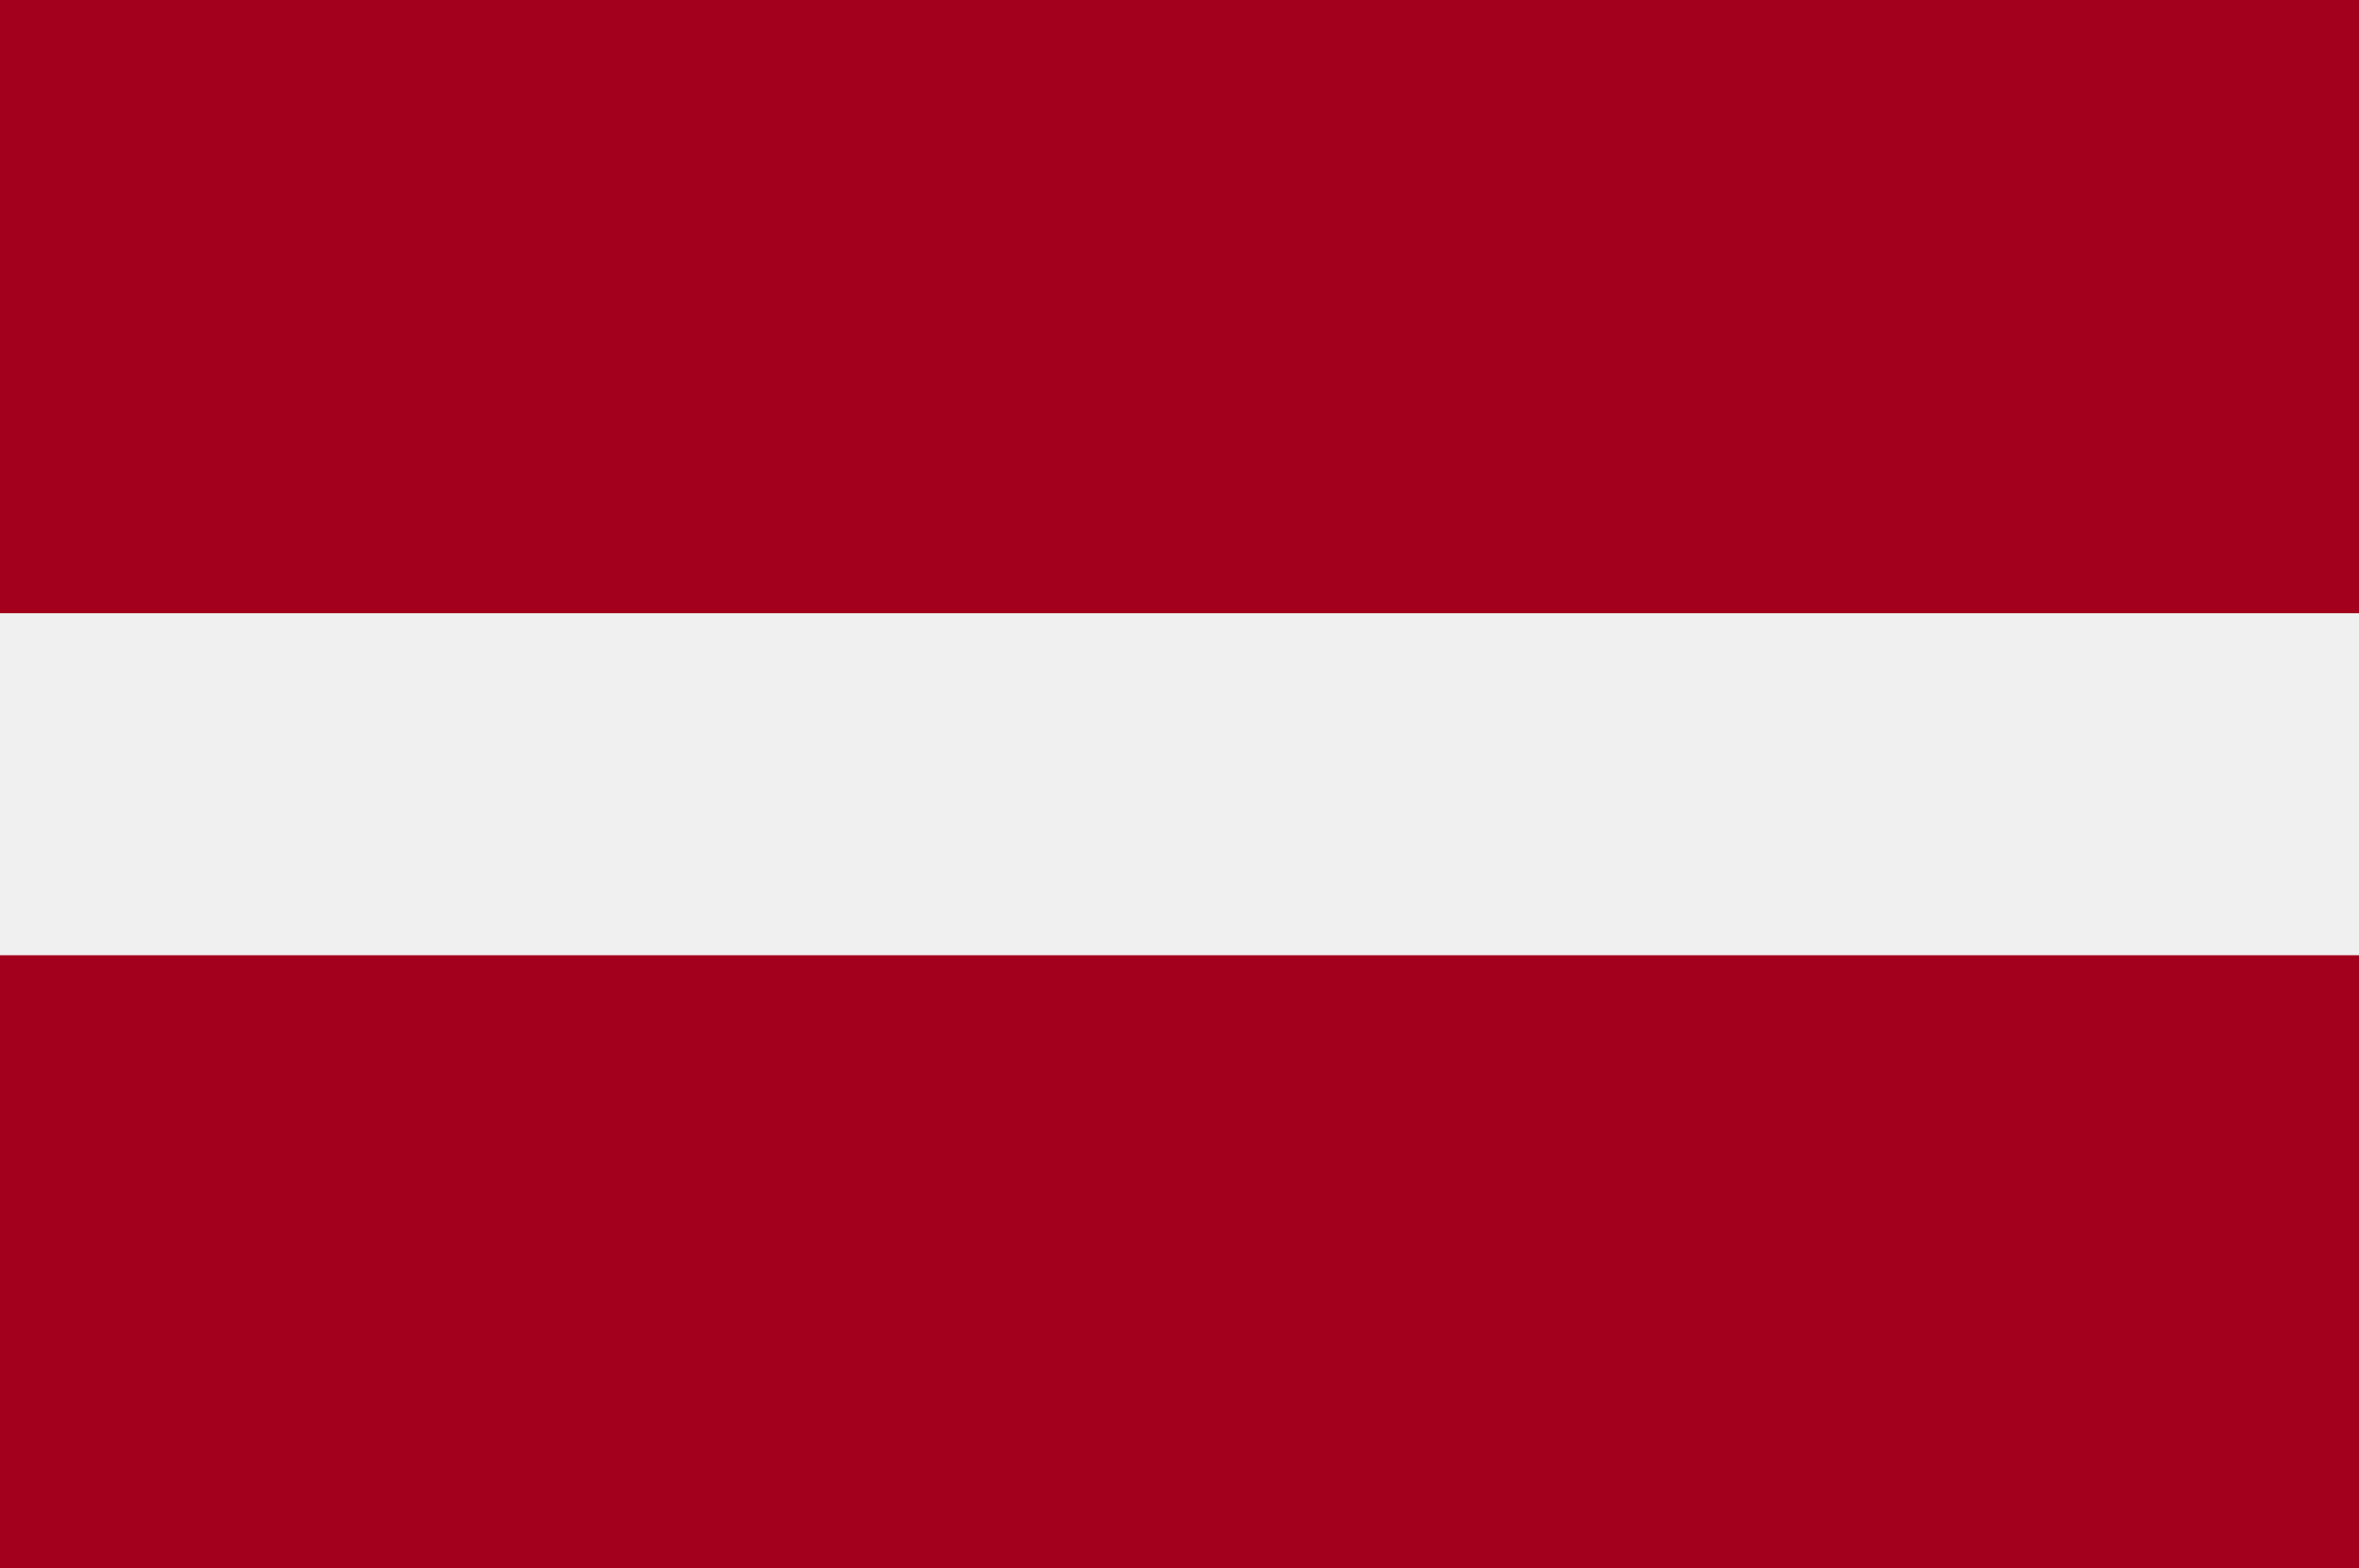
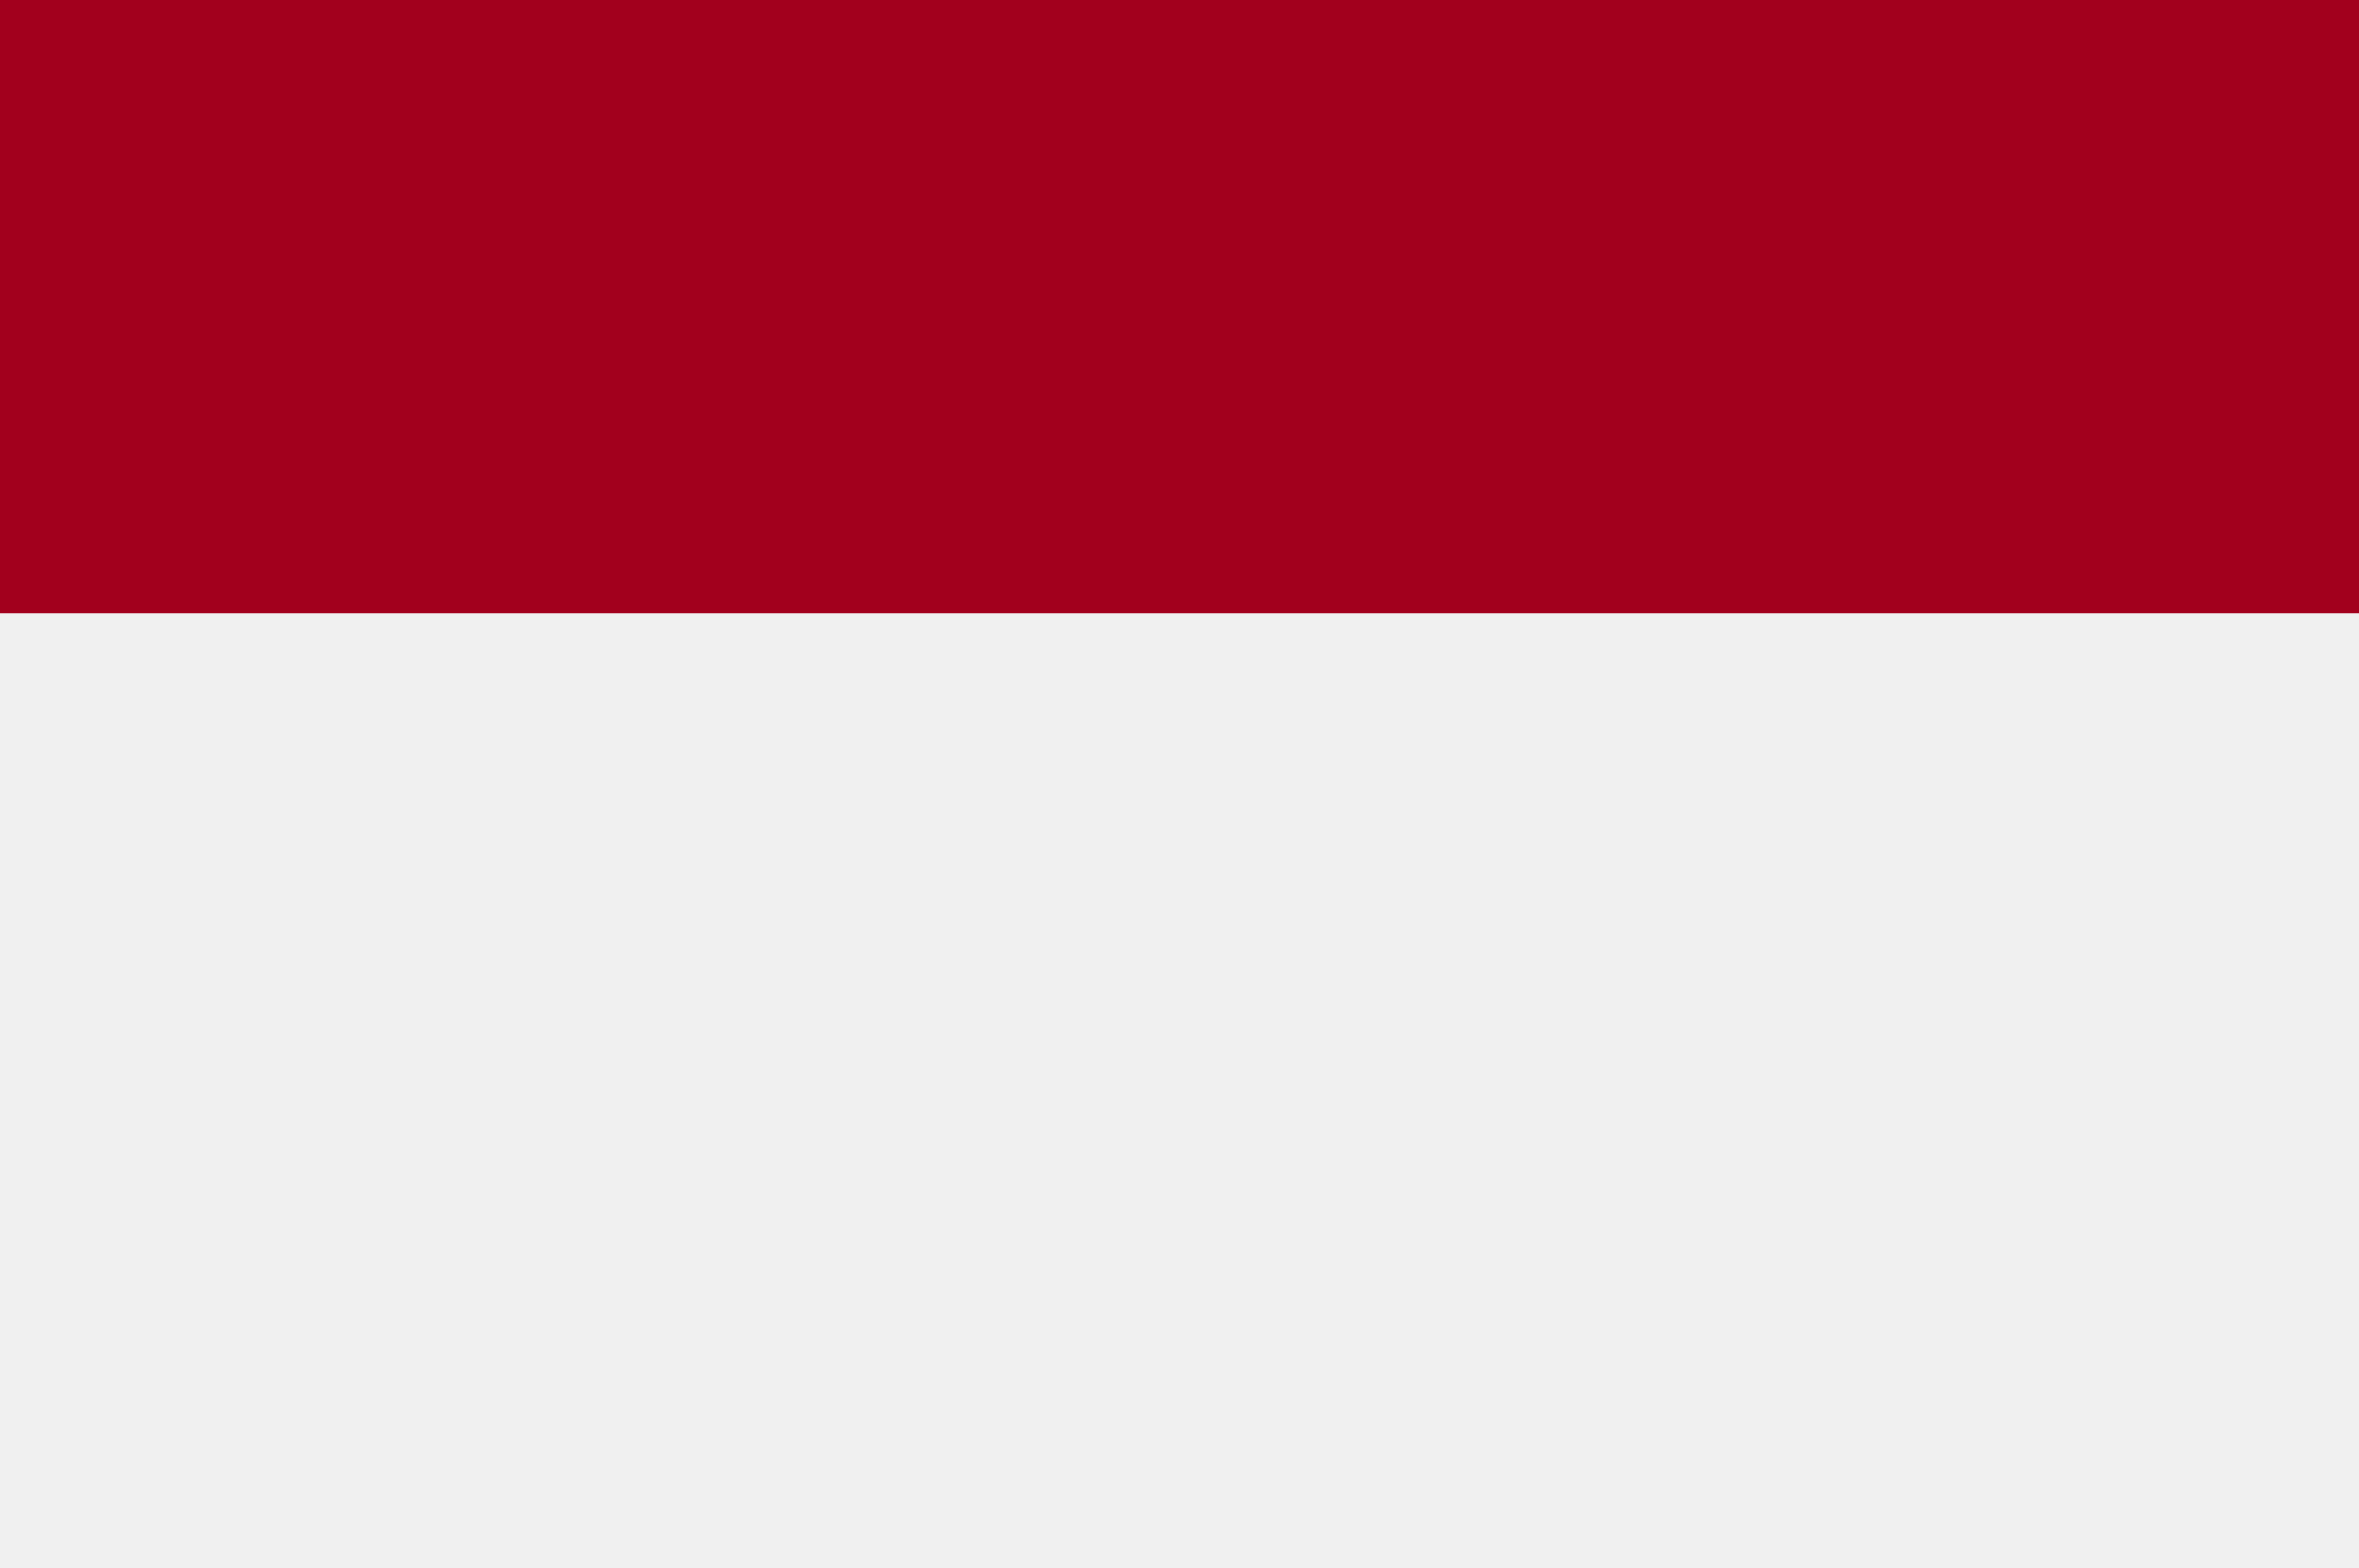
<svg xmlns="http://www.w3.org/2000/svg" version="1.1" id="Capa_1" x="0px" y="0px" viewBox="0 0 20 13.3" style="enable-background:new 0 0 20 13.3;" xml:space="preserve">
  <style type="text/css">
	.st0{fill:#F0F0F0;}
	.st1{fill:#A2001D;}
</style>
  <rect class="st0" width="20" height="13.3" />
  <rect class="st1" width="20" height="5.2" />
  <rect y="5.2" class="st0" width="20" height="2.9" />
-   <rect y="8.1" class="st1" width="20" height="5.2" />
</svg>